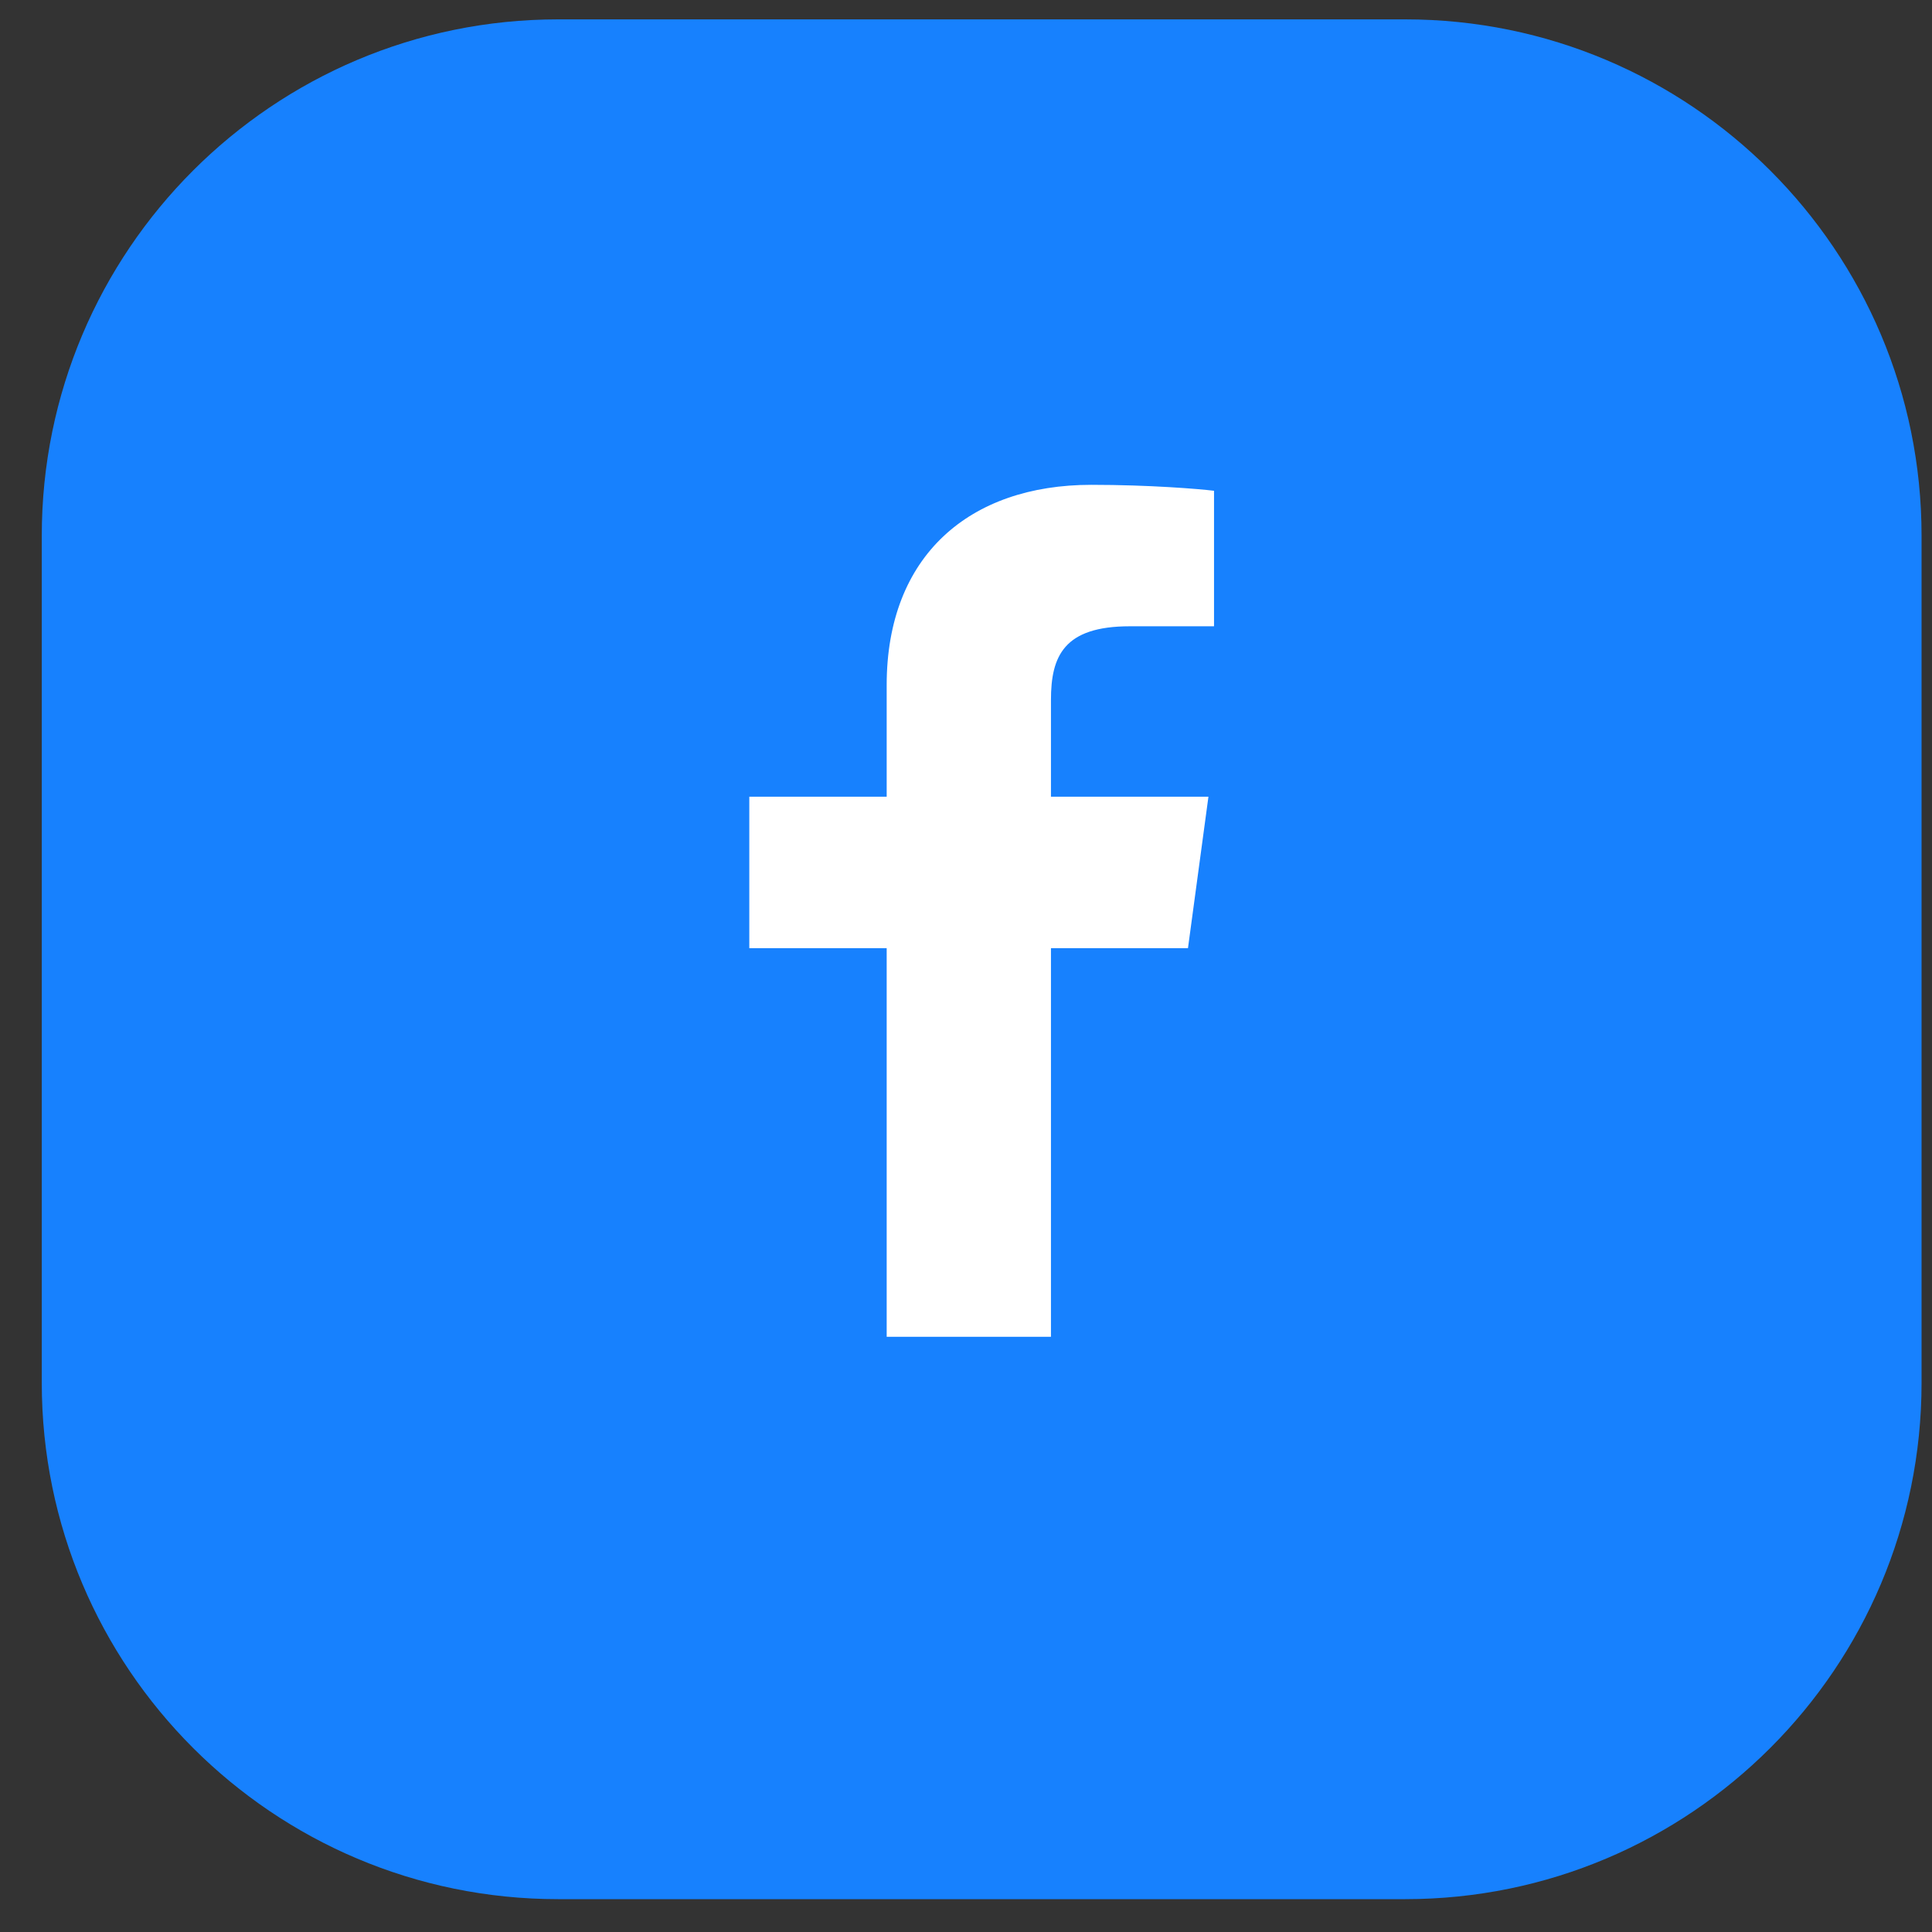
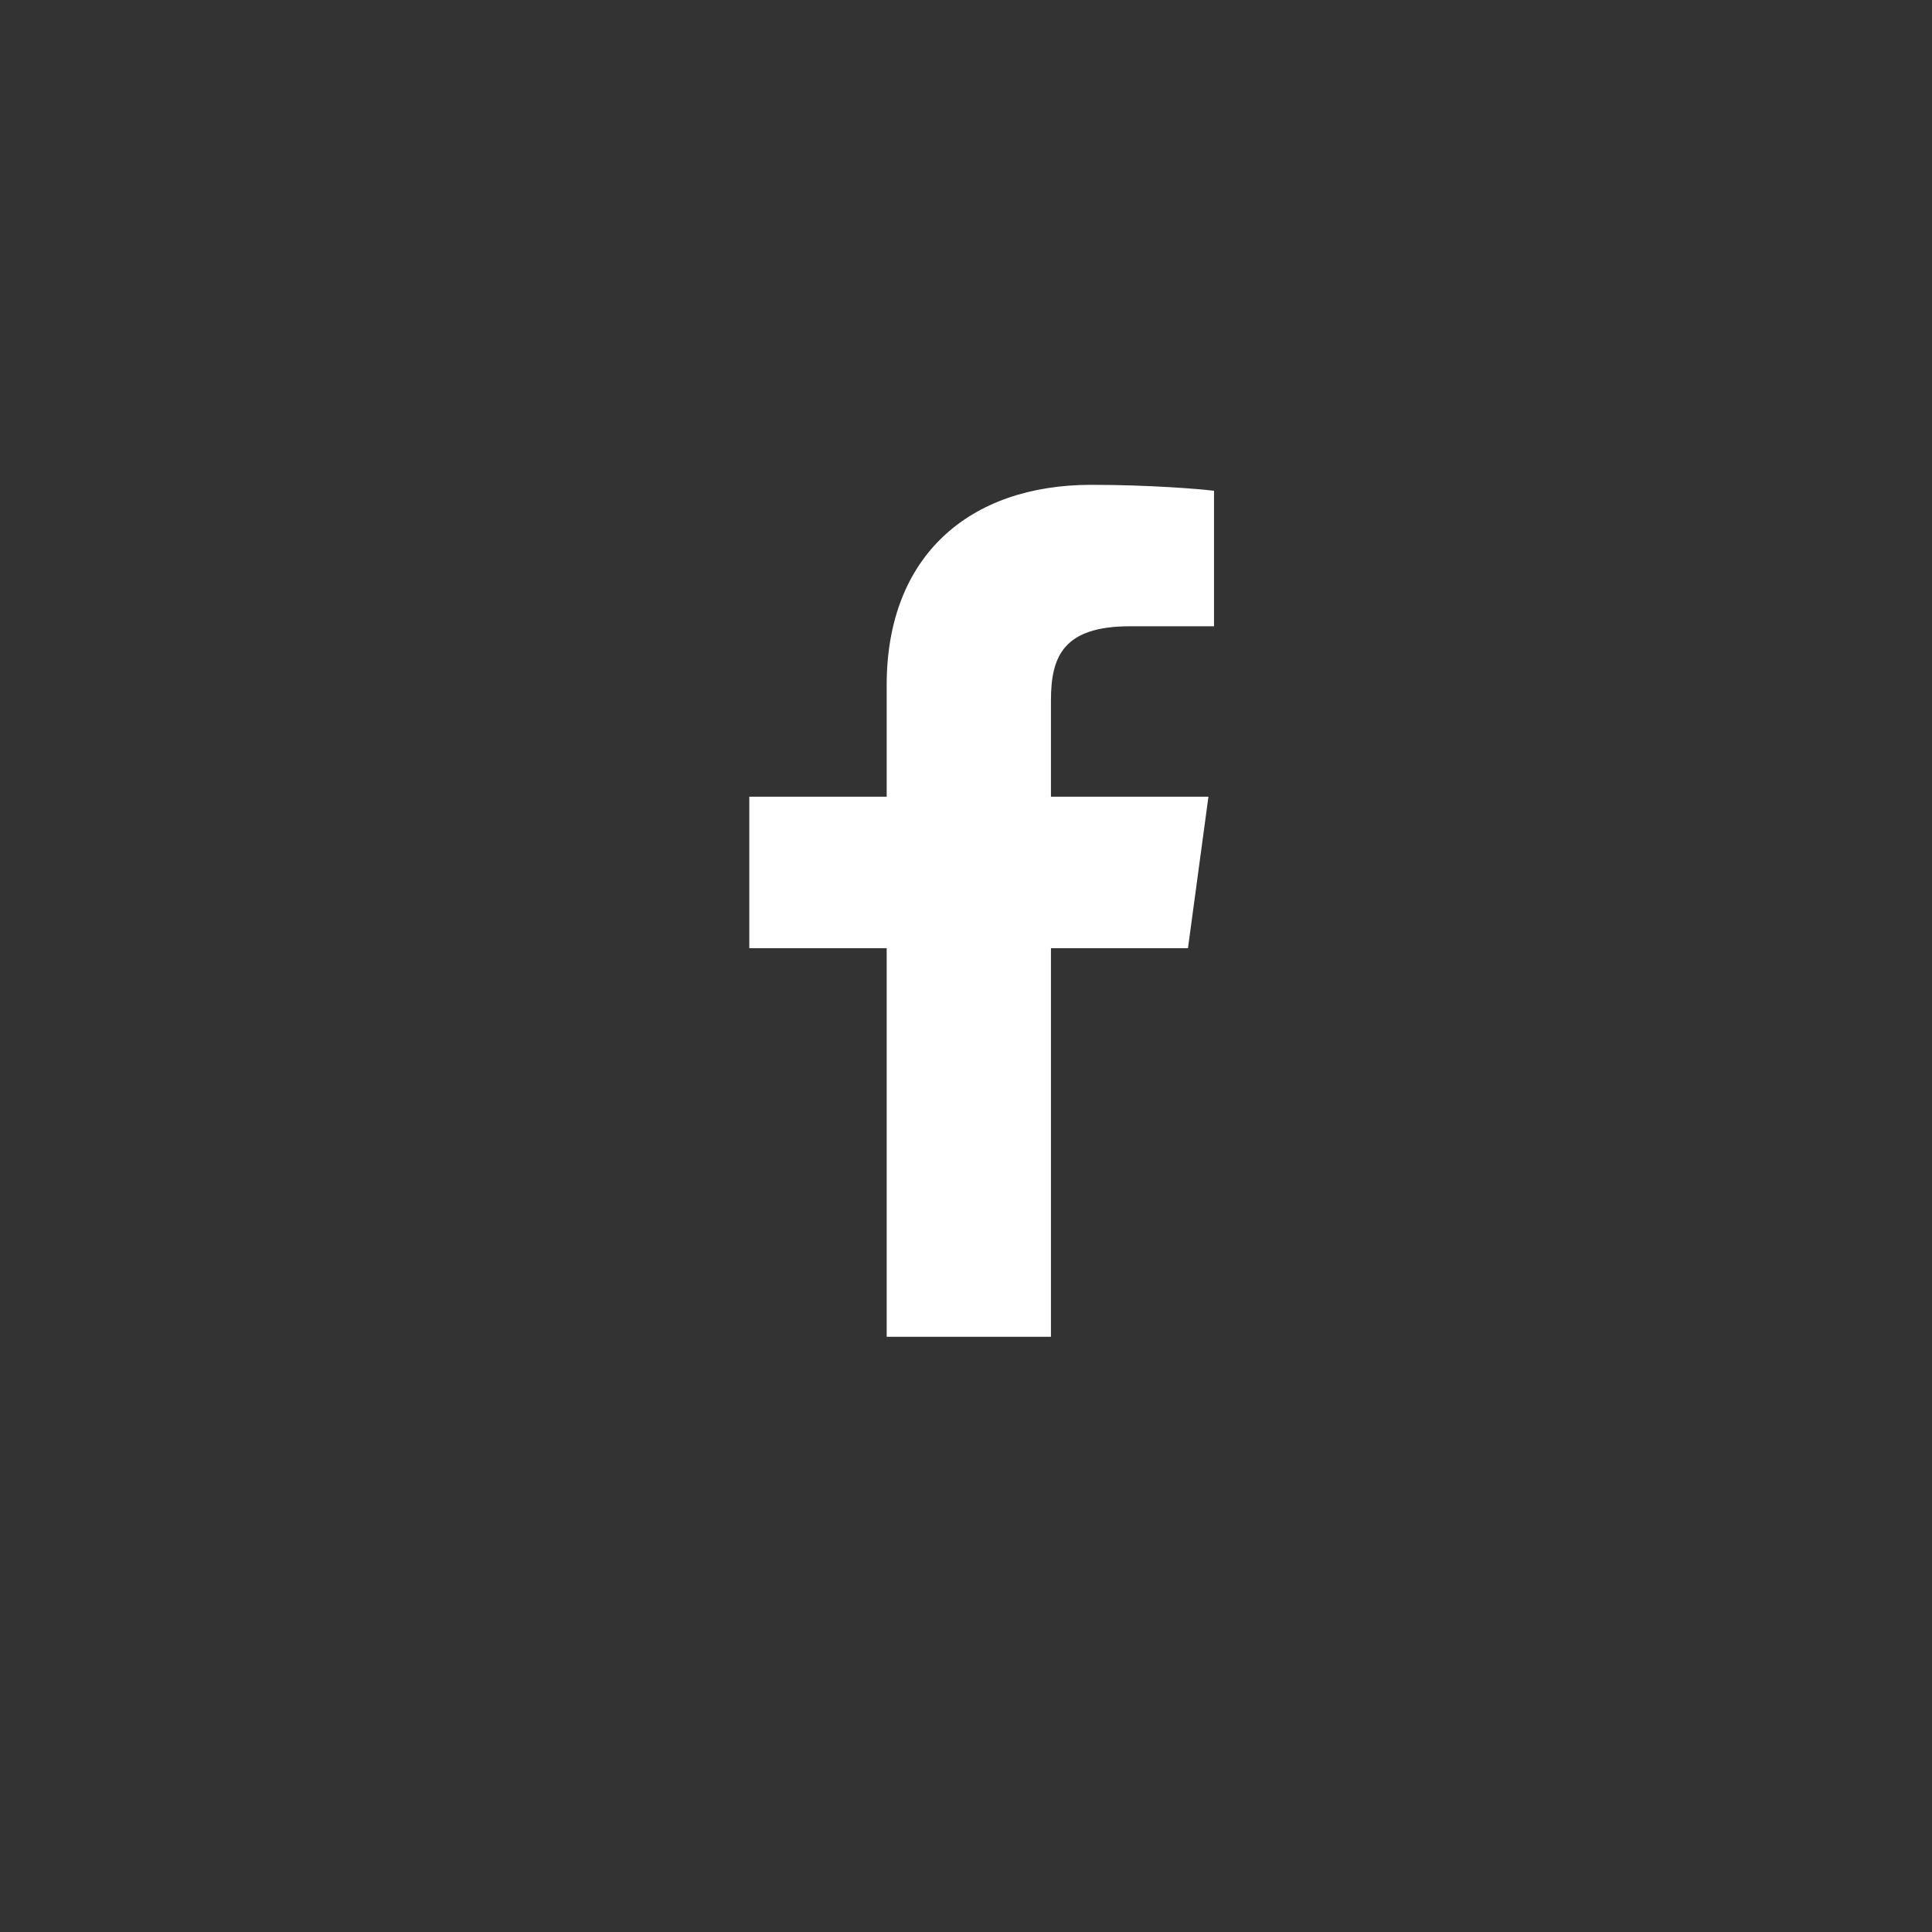
<svg xmlns="http://www.w3.org/2000/svg" width="37" height="37" viewBox="0 0 37 37" fill="none">
  <rect x="0" y="0" width="37" height="37" fill="#333333" stroke="none" />
  <g clip-path="url(#clip0_65_478)">
-     <path d="M26.911 0.371H10.689C5.228 0.371 0.8 4.798 0.8 10.26V26.482C0.8 31.943 5.228 36.371 10.689 36.371H26.911C32.373 36.371 36.8 31.943 36.8 26.482V10.26C36.8 4.798 32.373 0.371 26.911 0.371Z" fill="#1781FE" />
    <path d="M20.127 25.601V18.159H22.751L23.143 15.258H20.127V13.406C20.127 12.567 20.372 11.994 21.637 11.994L23.25 11.994V9.399C22.971 9.364 22.013 9.285 20.899 9.285C18.573 9.285 16.981 10.637 16.981 13.119V15.258H14.35V18.159H16.981V25.601L20.127 25.601Z" fill="white" />
  </g>
  <defs>
    <clipPath id="clip0_65_478">
      <rect width="36" height="36" fill="white" transform="translate(0.8 0.37)" />
    </clipPath>
  </defs>
</svg>